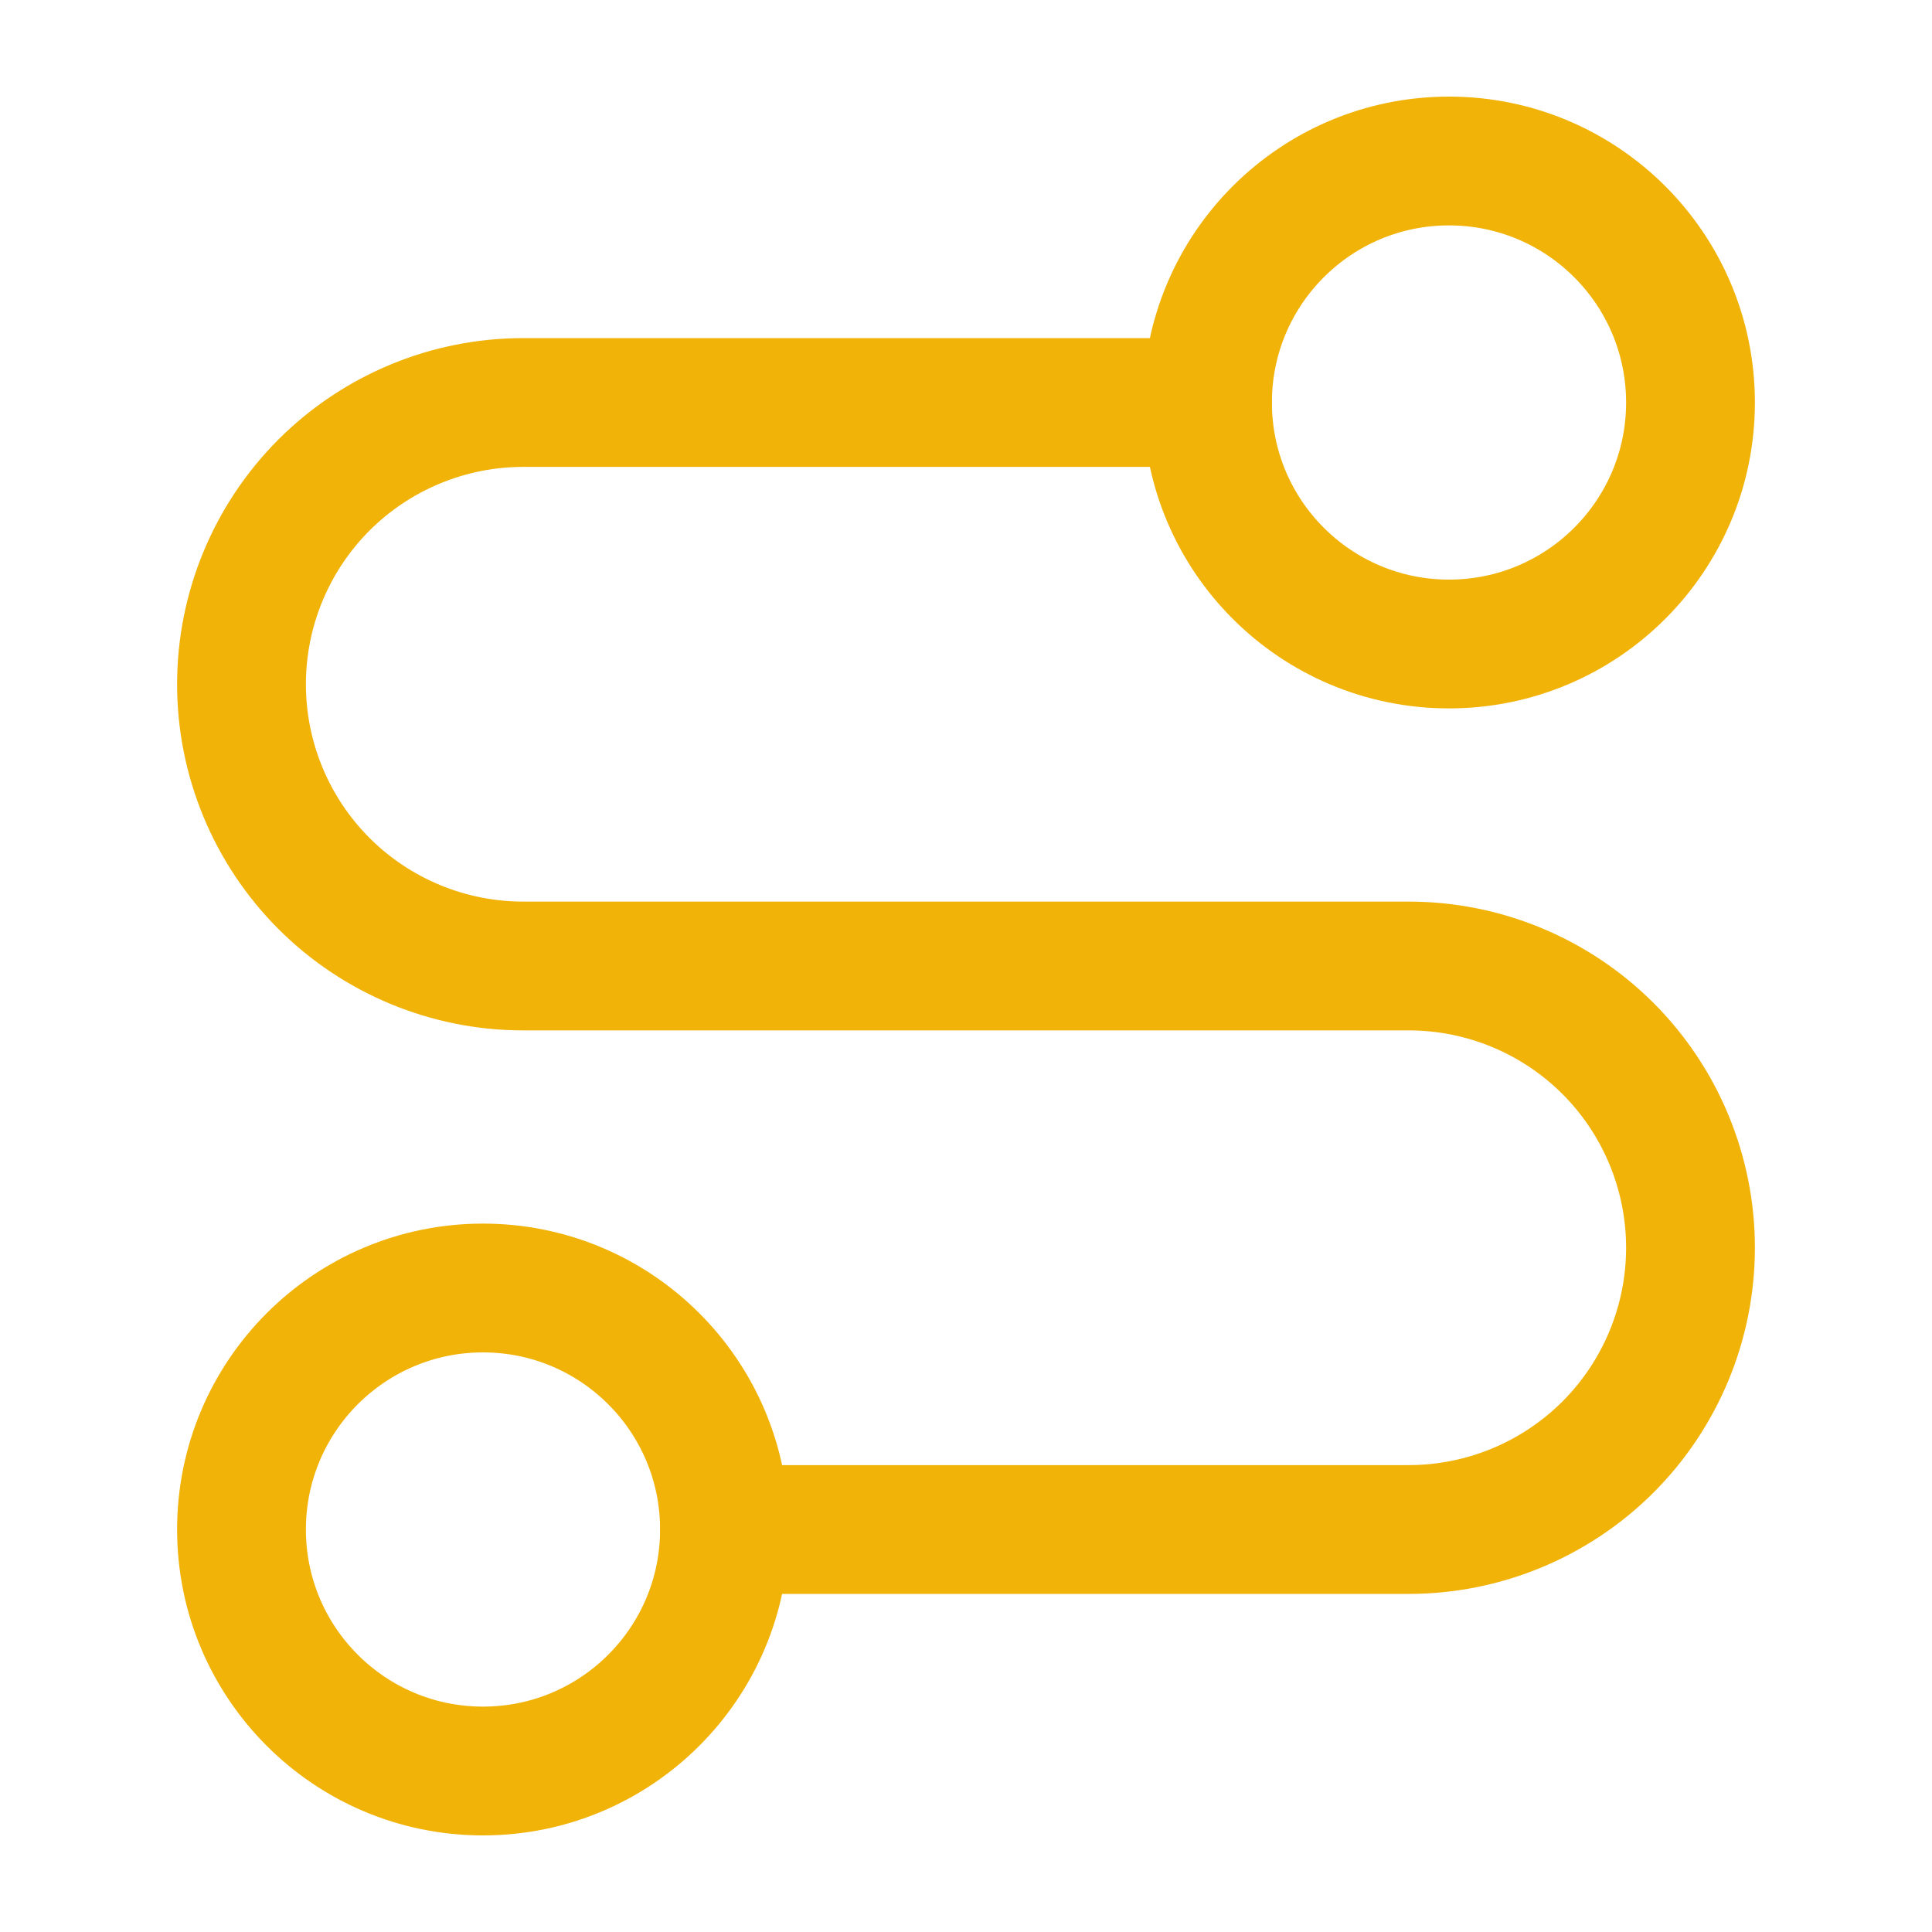
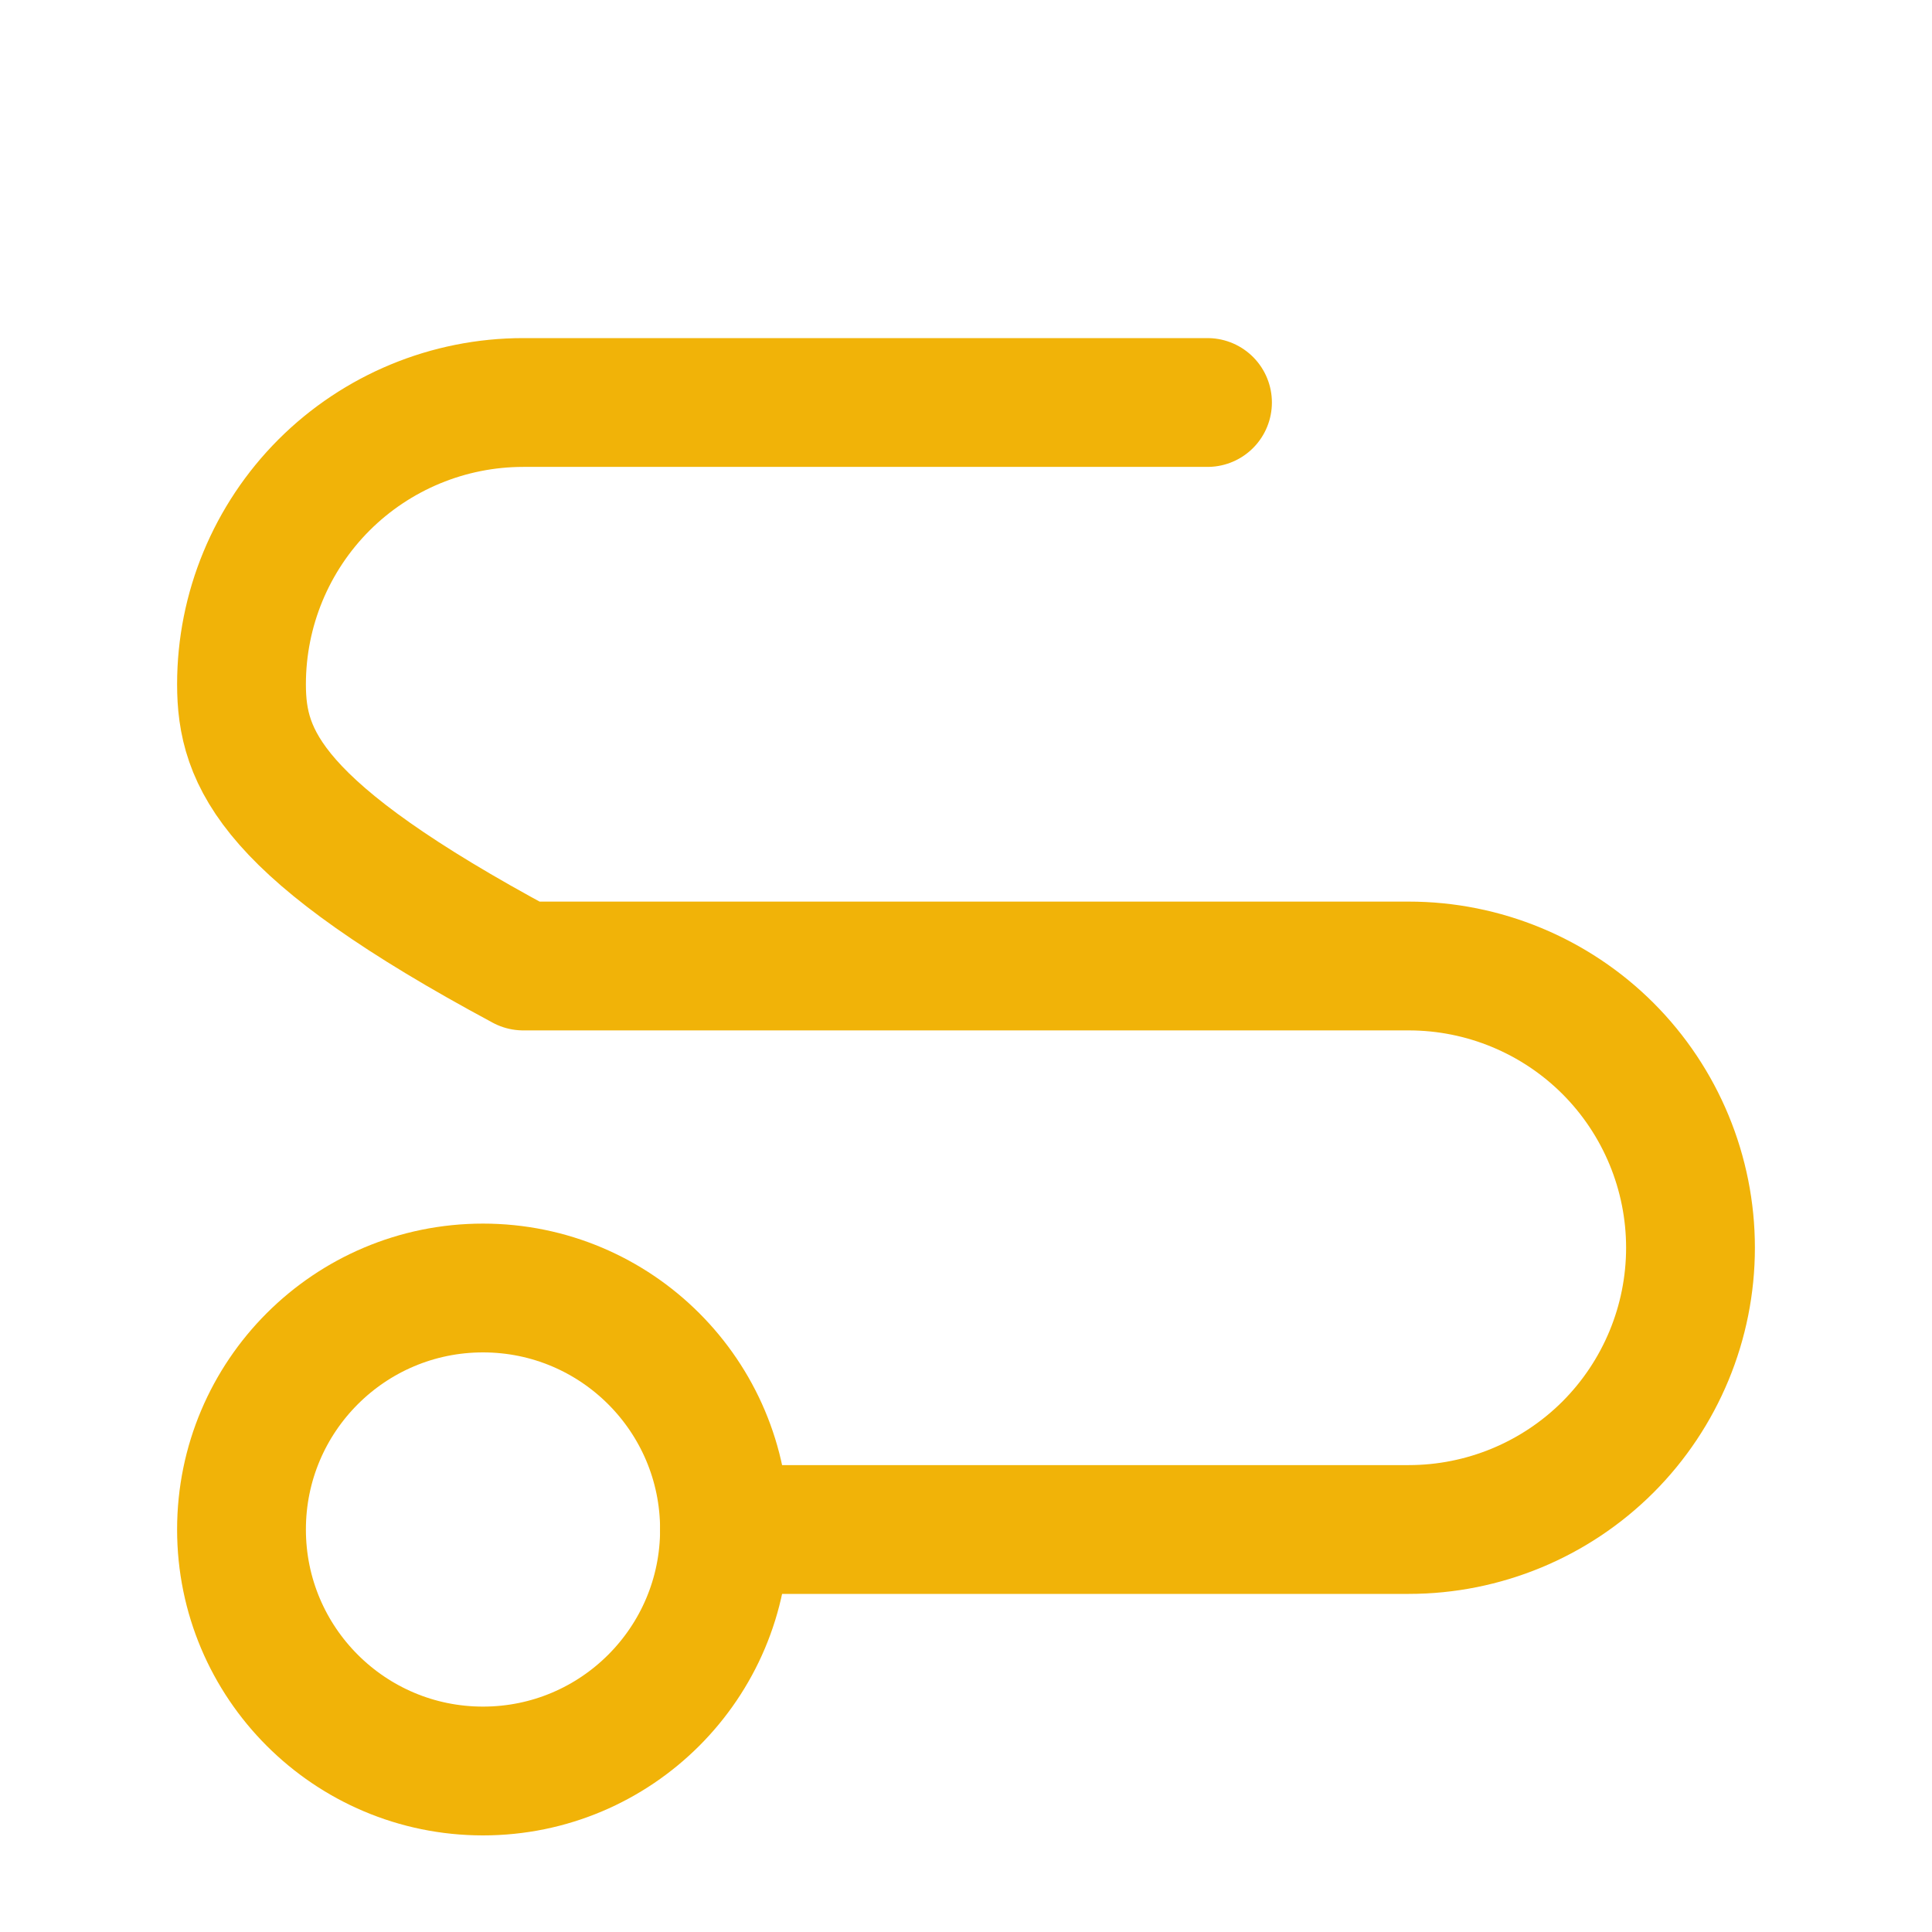
<svg xmlns="http://www.w3.org/2000/svg" width="30" height="30" viewBox="0 0 30 30" fill="none">
  <path d="M7.5 27.5C9.571 27.5 11.25 25.821 11.25 23.75C11.25 21.679 9.571 20 7.5 20C5.429 20 3.75 21.679 3.75 23.75C3.75 25.821 5.429 27.5 7.5 27.5Z" stroke="#F1B308" stroke-width="2" stroke-linecap="round" stroke-linejoin="round" />
-   <path d="M11.25 23.75H21.875C23.035 23.75 24.148 23.289 24.969 22.469C25.789 21.648 26.25 20.535 26.25 19.375C26.25 18.215 25.789 17.102 24.969 16.281C24.148 15.461 23.035 15 21.875 15H8.125C6.965 15 5.852 14.539 5.031 13.719C4.211 12.898 3.75 11.785 3.75 10.625C3.75 9.465 4.211 8.352 5.031 7.531C5.852 6.711 6.965 6.25 8.125 6.25H18.75" stroke="#F1B308" stroke-width="2" stroke-linecap="round" stroke-linejoin="round" />
-   <path d="M22.5 10C24.571 10 26.25 8.321 26.25 6.25C26.25 4.179 24.571 2.5 22.5 2.5C20.429 2.5 18.75 4.179 18.75 6.25C18.75 8.321 20.429 10 22.5 10Z" stroke="#F1B308" stroke-width="2" stroke-linecap="round" stroke-linejoin="round" />
+   <path d="M11.25 23.75H21.875C23.035 23.75 24.148 23.289 24.969 22.469C25.789 21.648 26.25 20.535 26.25 19.375C26.25 18.215 25.789 17.102 24.969 16.281C24.148 15.461 23.035 15 21.875 15H8.125C4.211 12.898 3.75 11.785 3.75 10.625C3.75 9.465 4.211 8.352 5.031 7.531C5.852 6.711 6.965 6.25 8.125 6.25H18.75" stroke="#F1B308" stroke-width="2" stroke-linecap="round" stroke-linejoin="round" />
</svg>